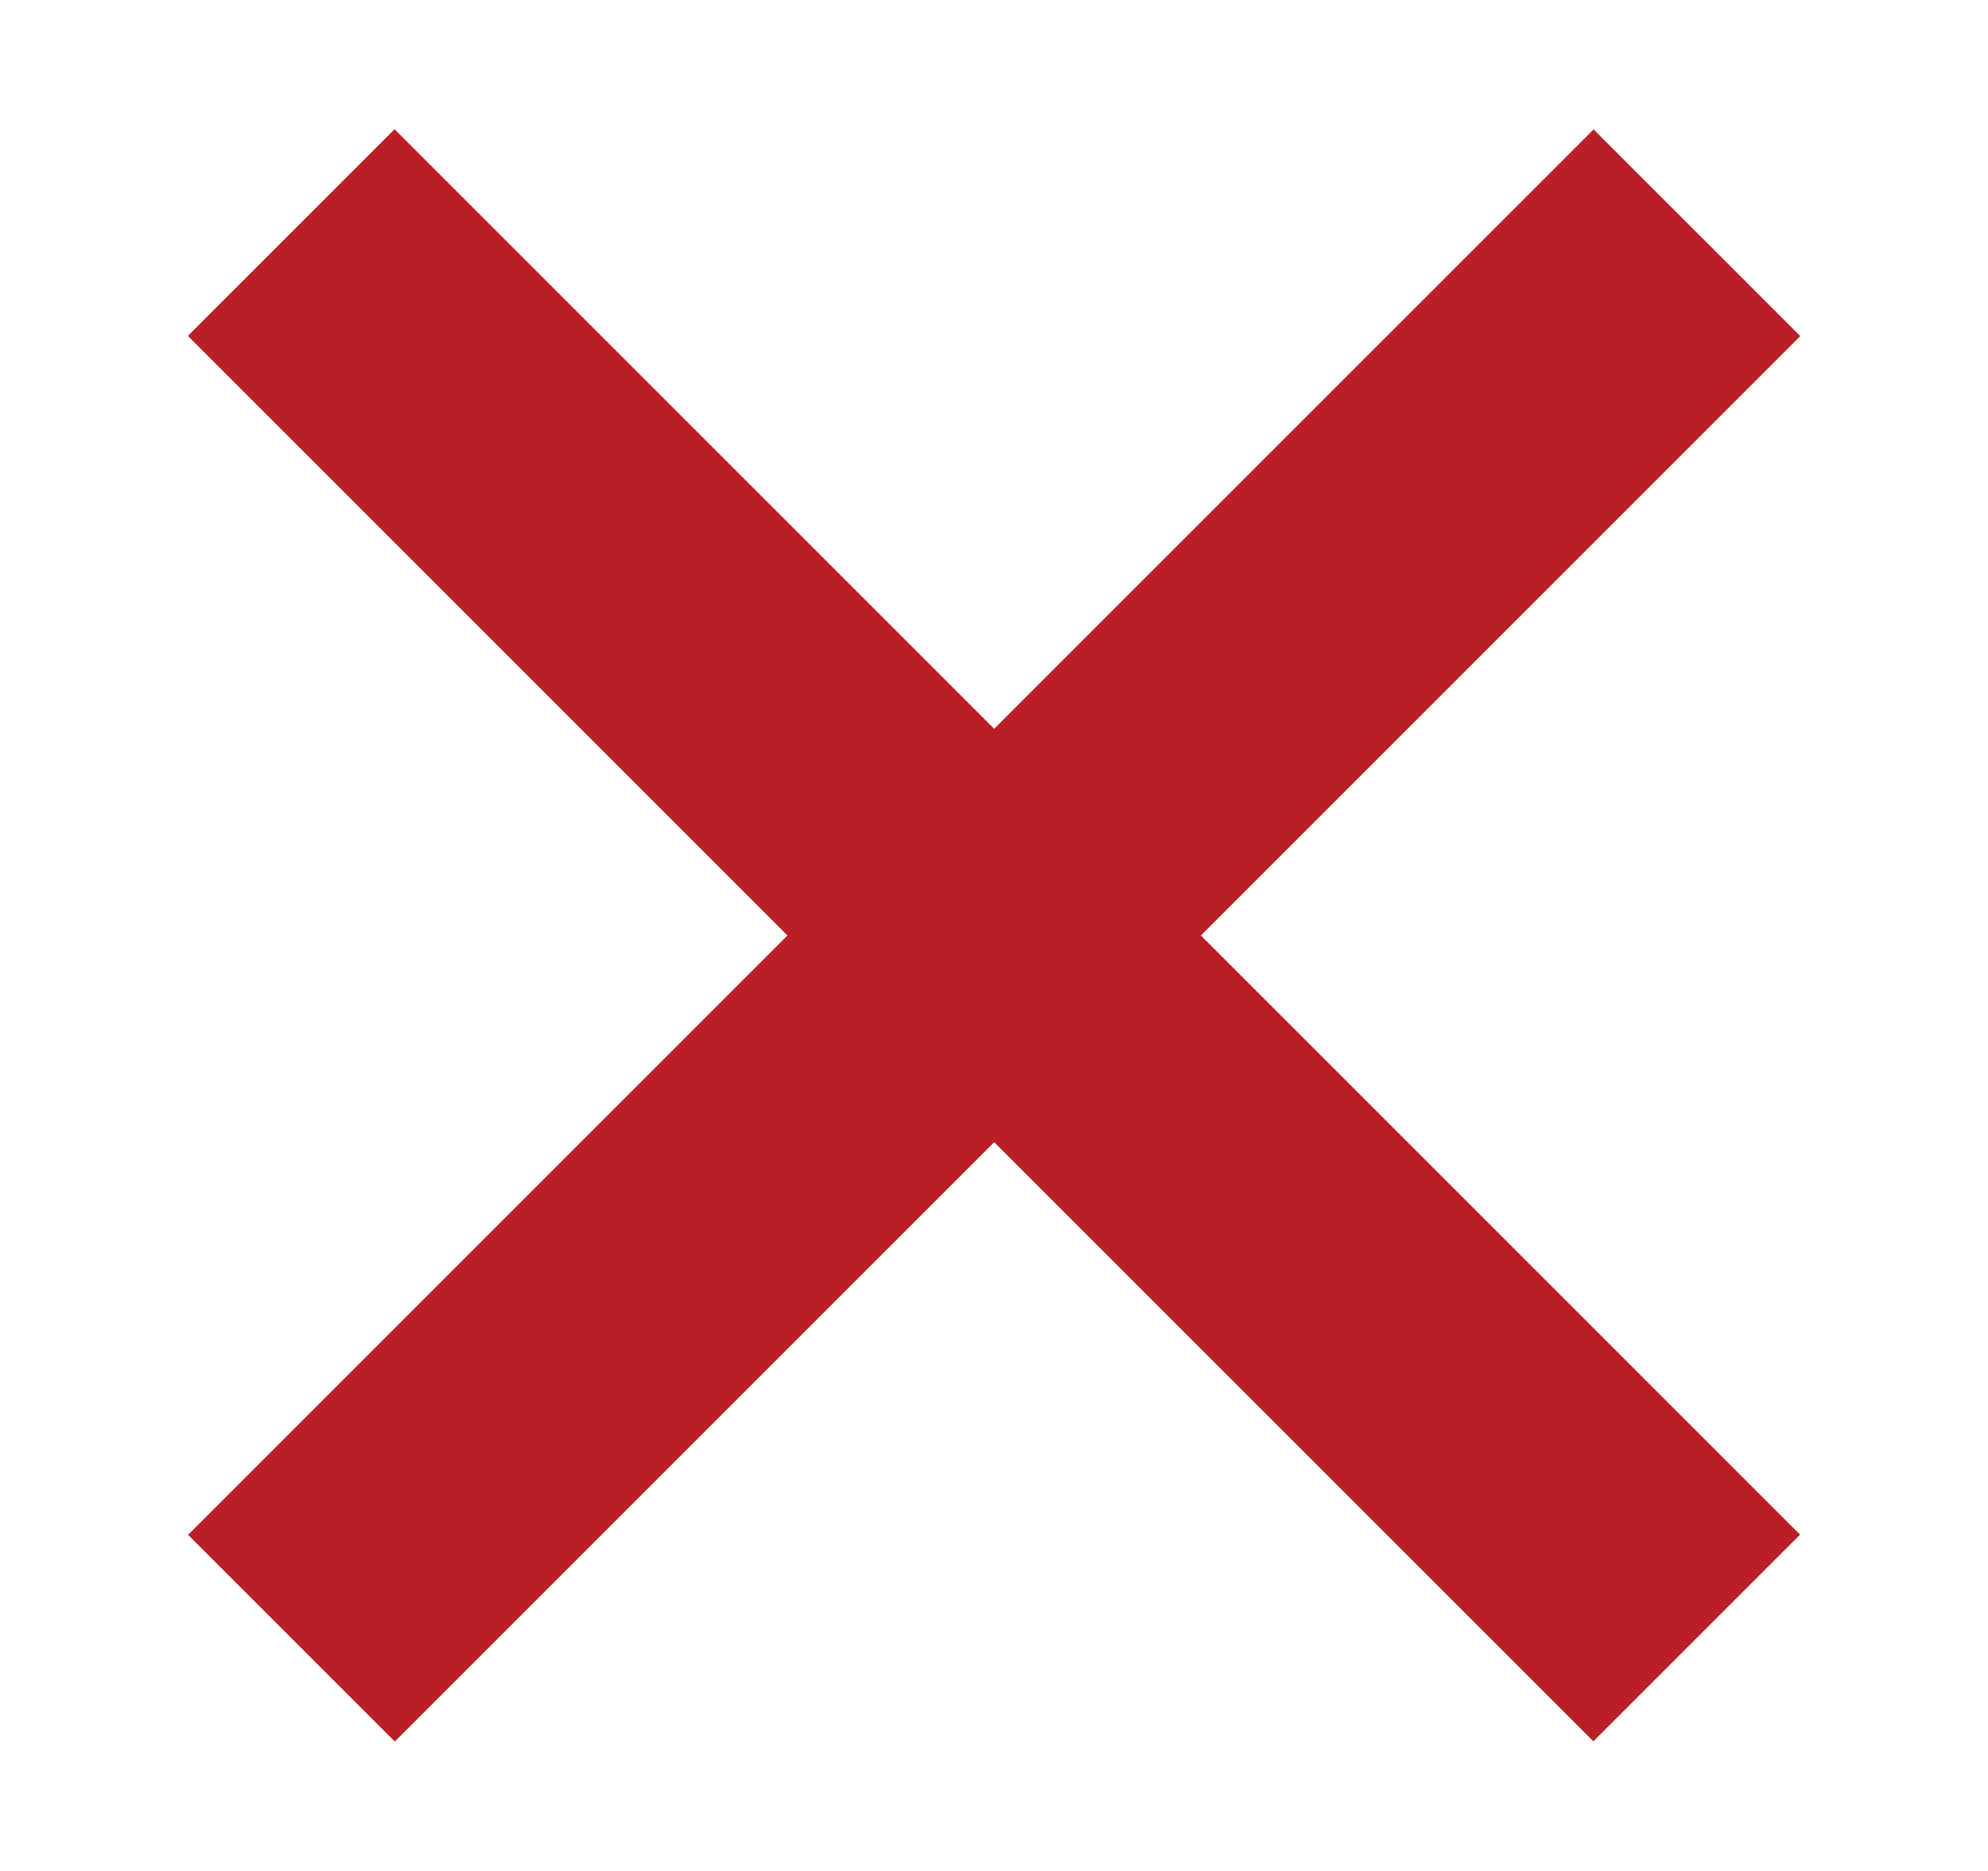
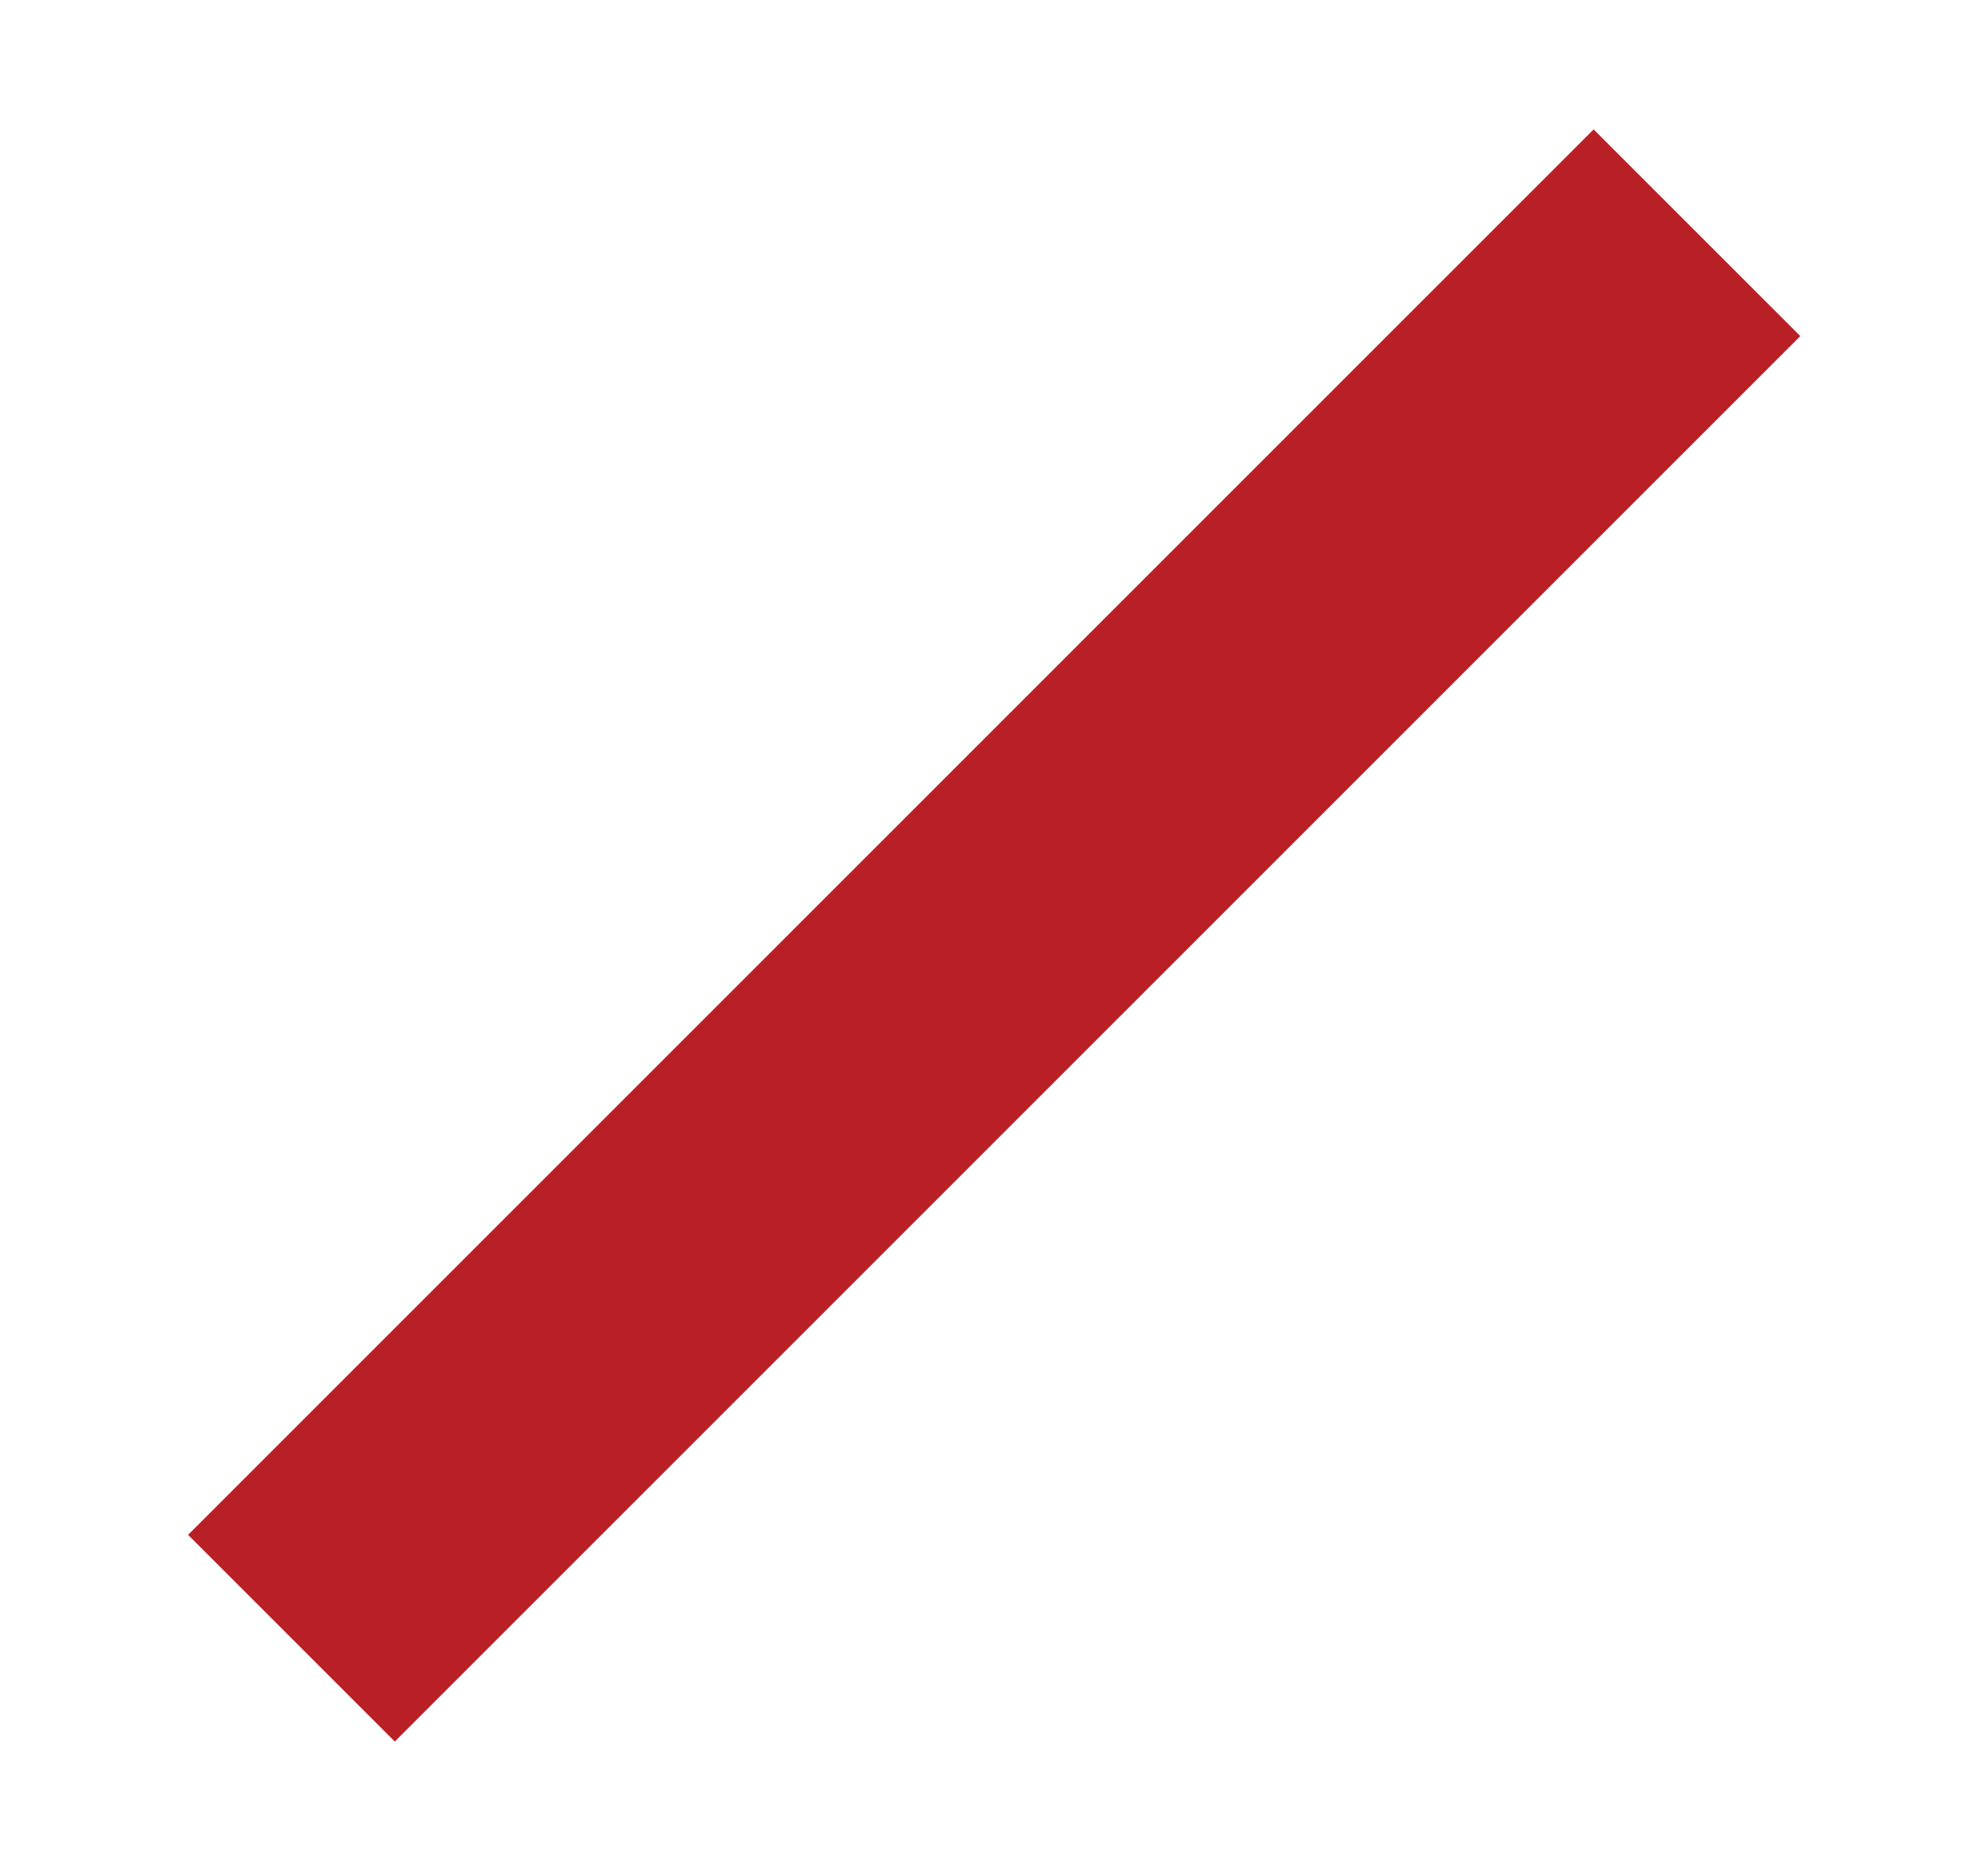
<svg xmlns="http://www.w3.org/2000/svg" version="1.1" id="x" x="0px" y="0px" viewBox="0 0 68 64" style="enable-background:new 0 0 68 64;" xml:space="preserve">
  <style type="text/css">
	.st0{fill:#b92025;}
</style>
-   <rect x="0" y="27" transform="matrix(0.707 0.707 -0.707 0.707 32.586 -14.669)" class="st0" width="68" height="10" />
  <rect x="0" y="27" transform="matrix(-0.707 0.707 -0.707 -0.707 80.669 30.586)" class="st0" width="68" height="10" />
</svg>